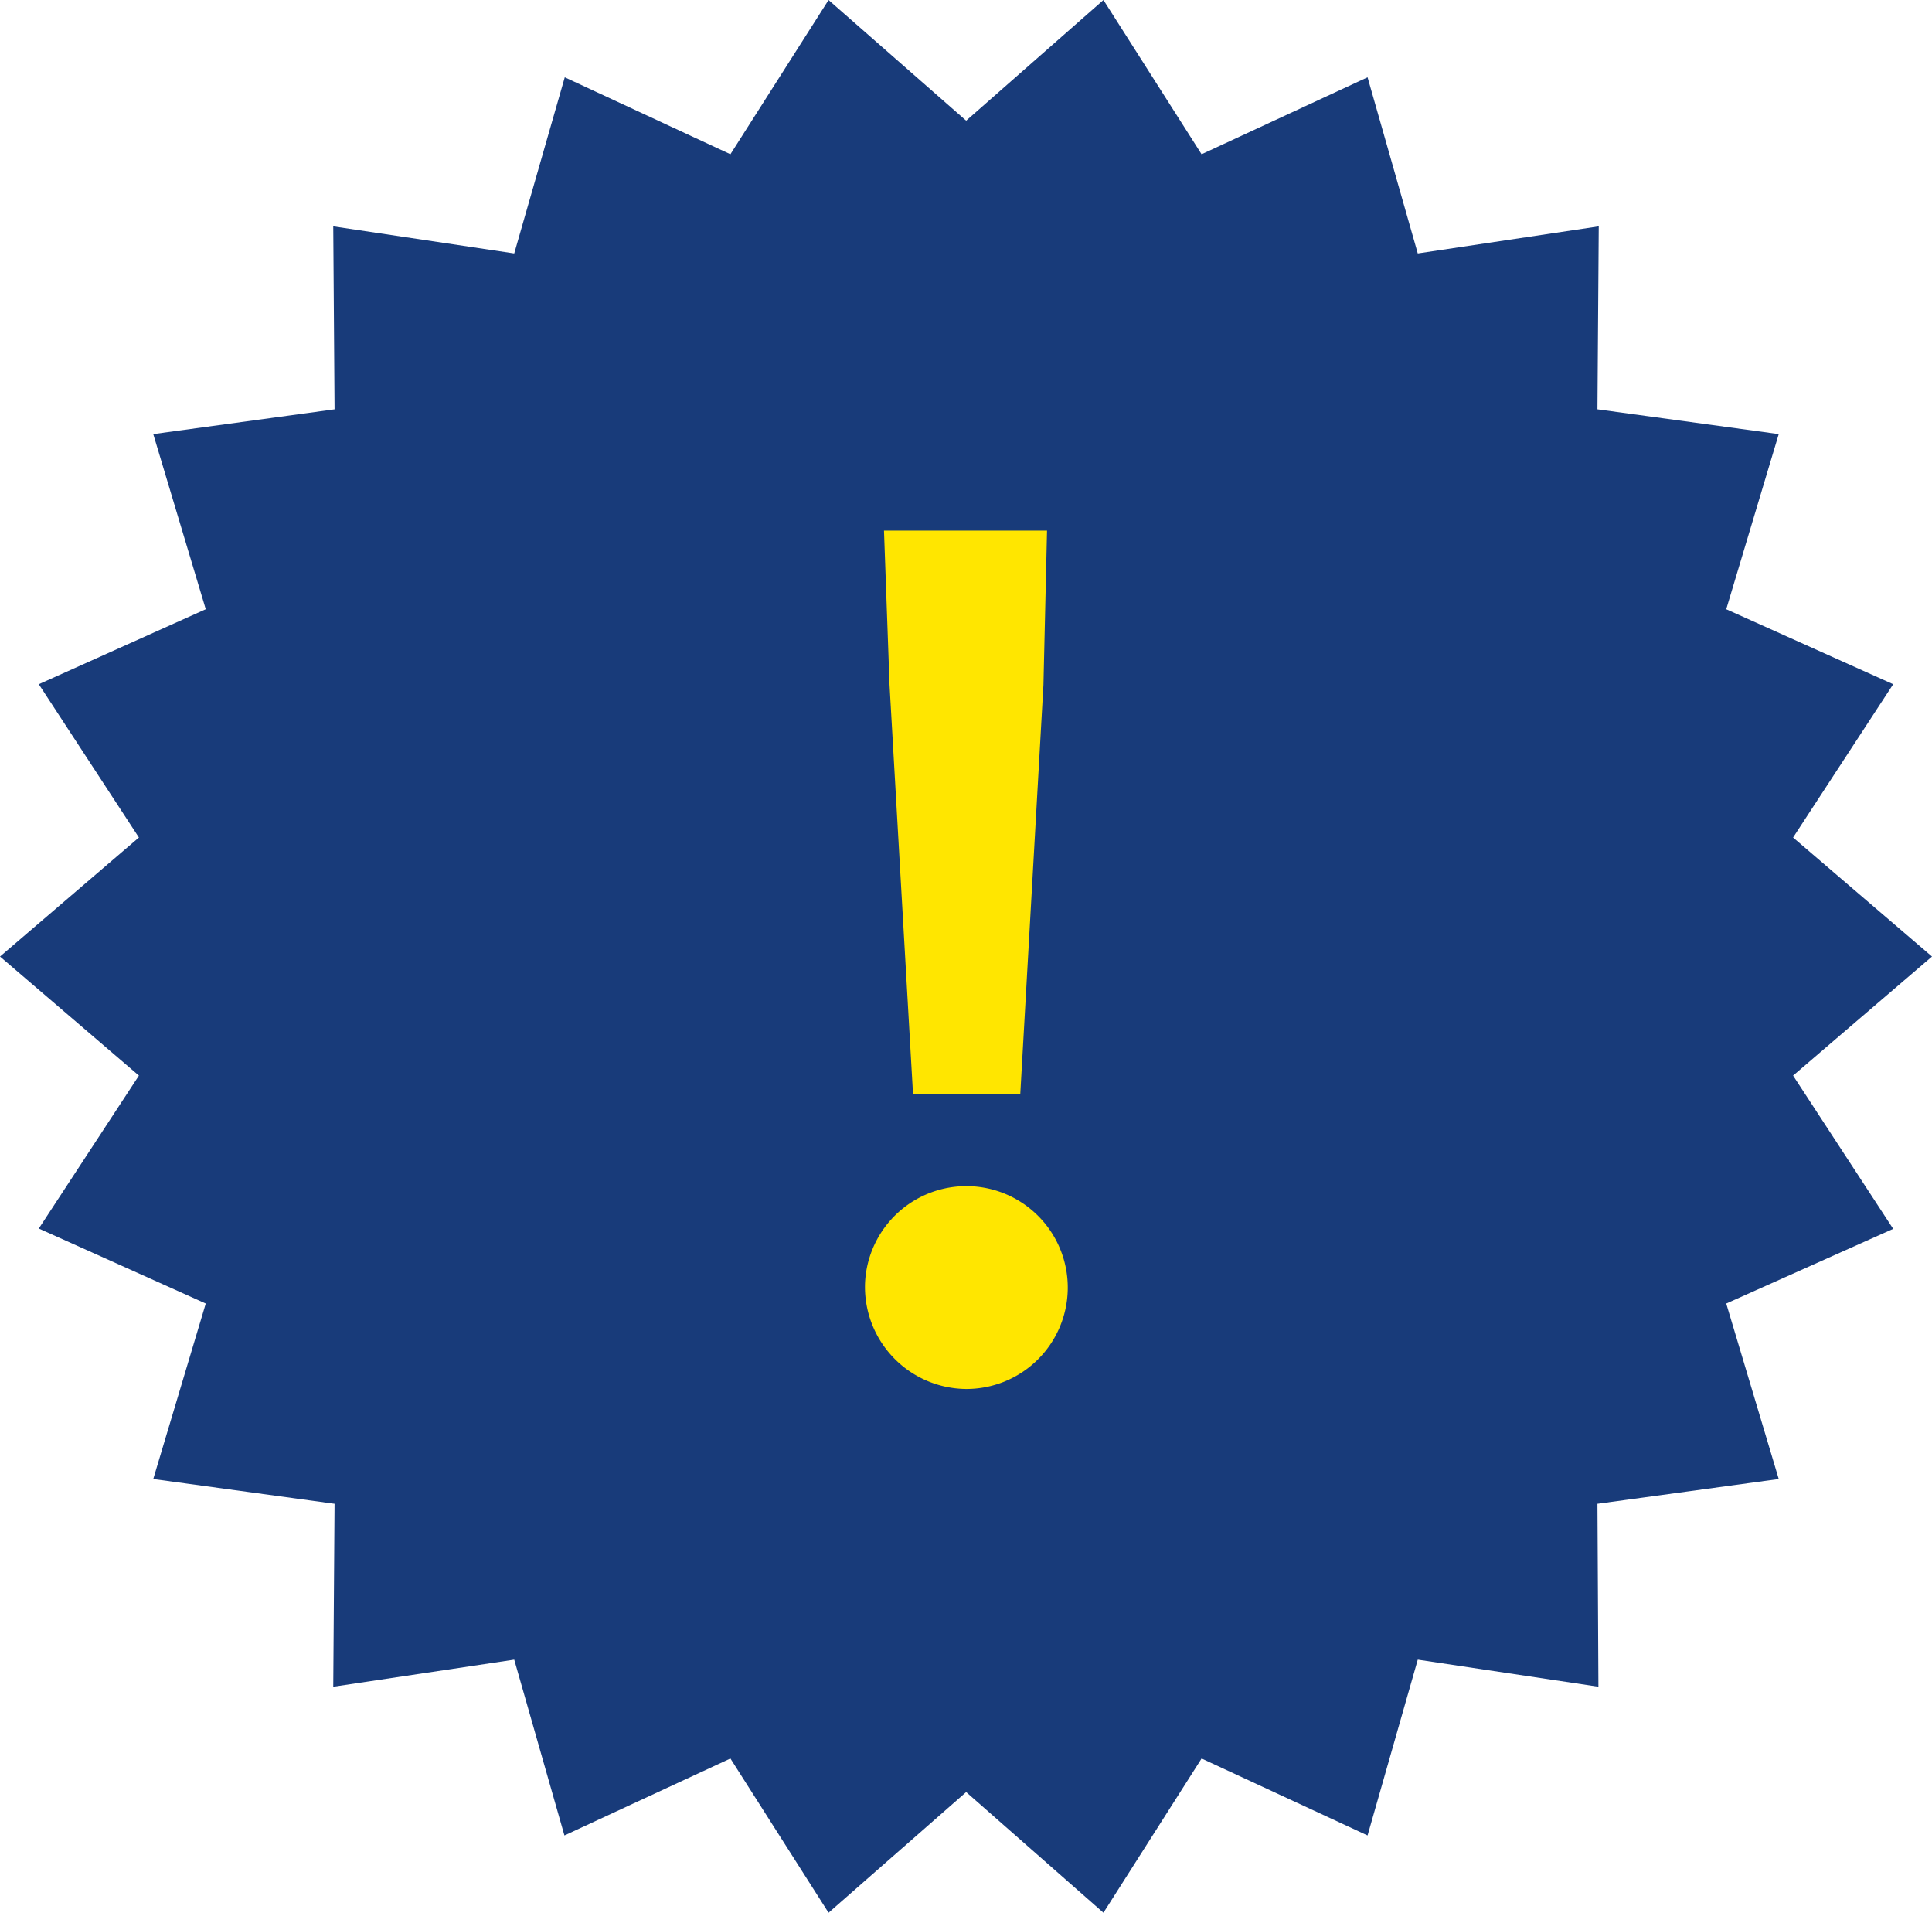
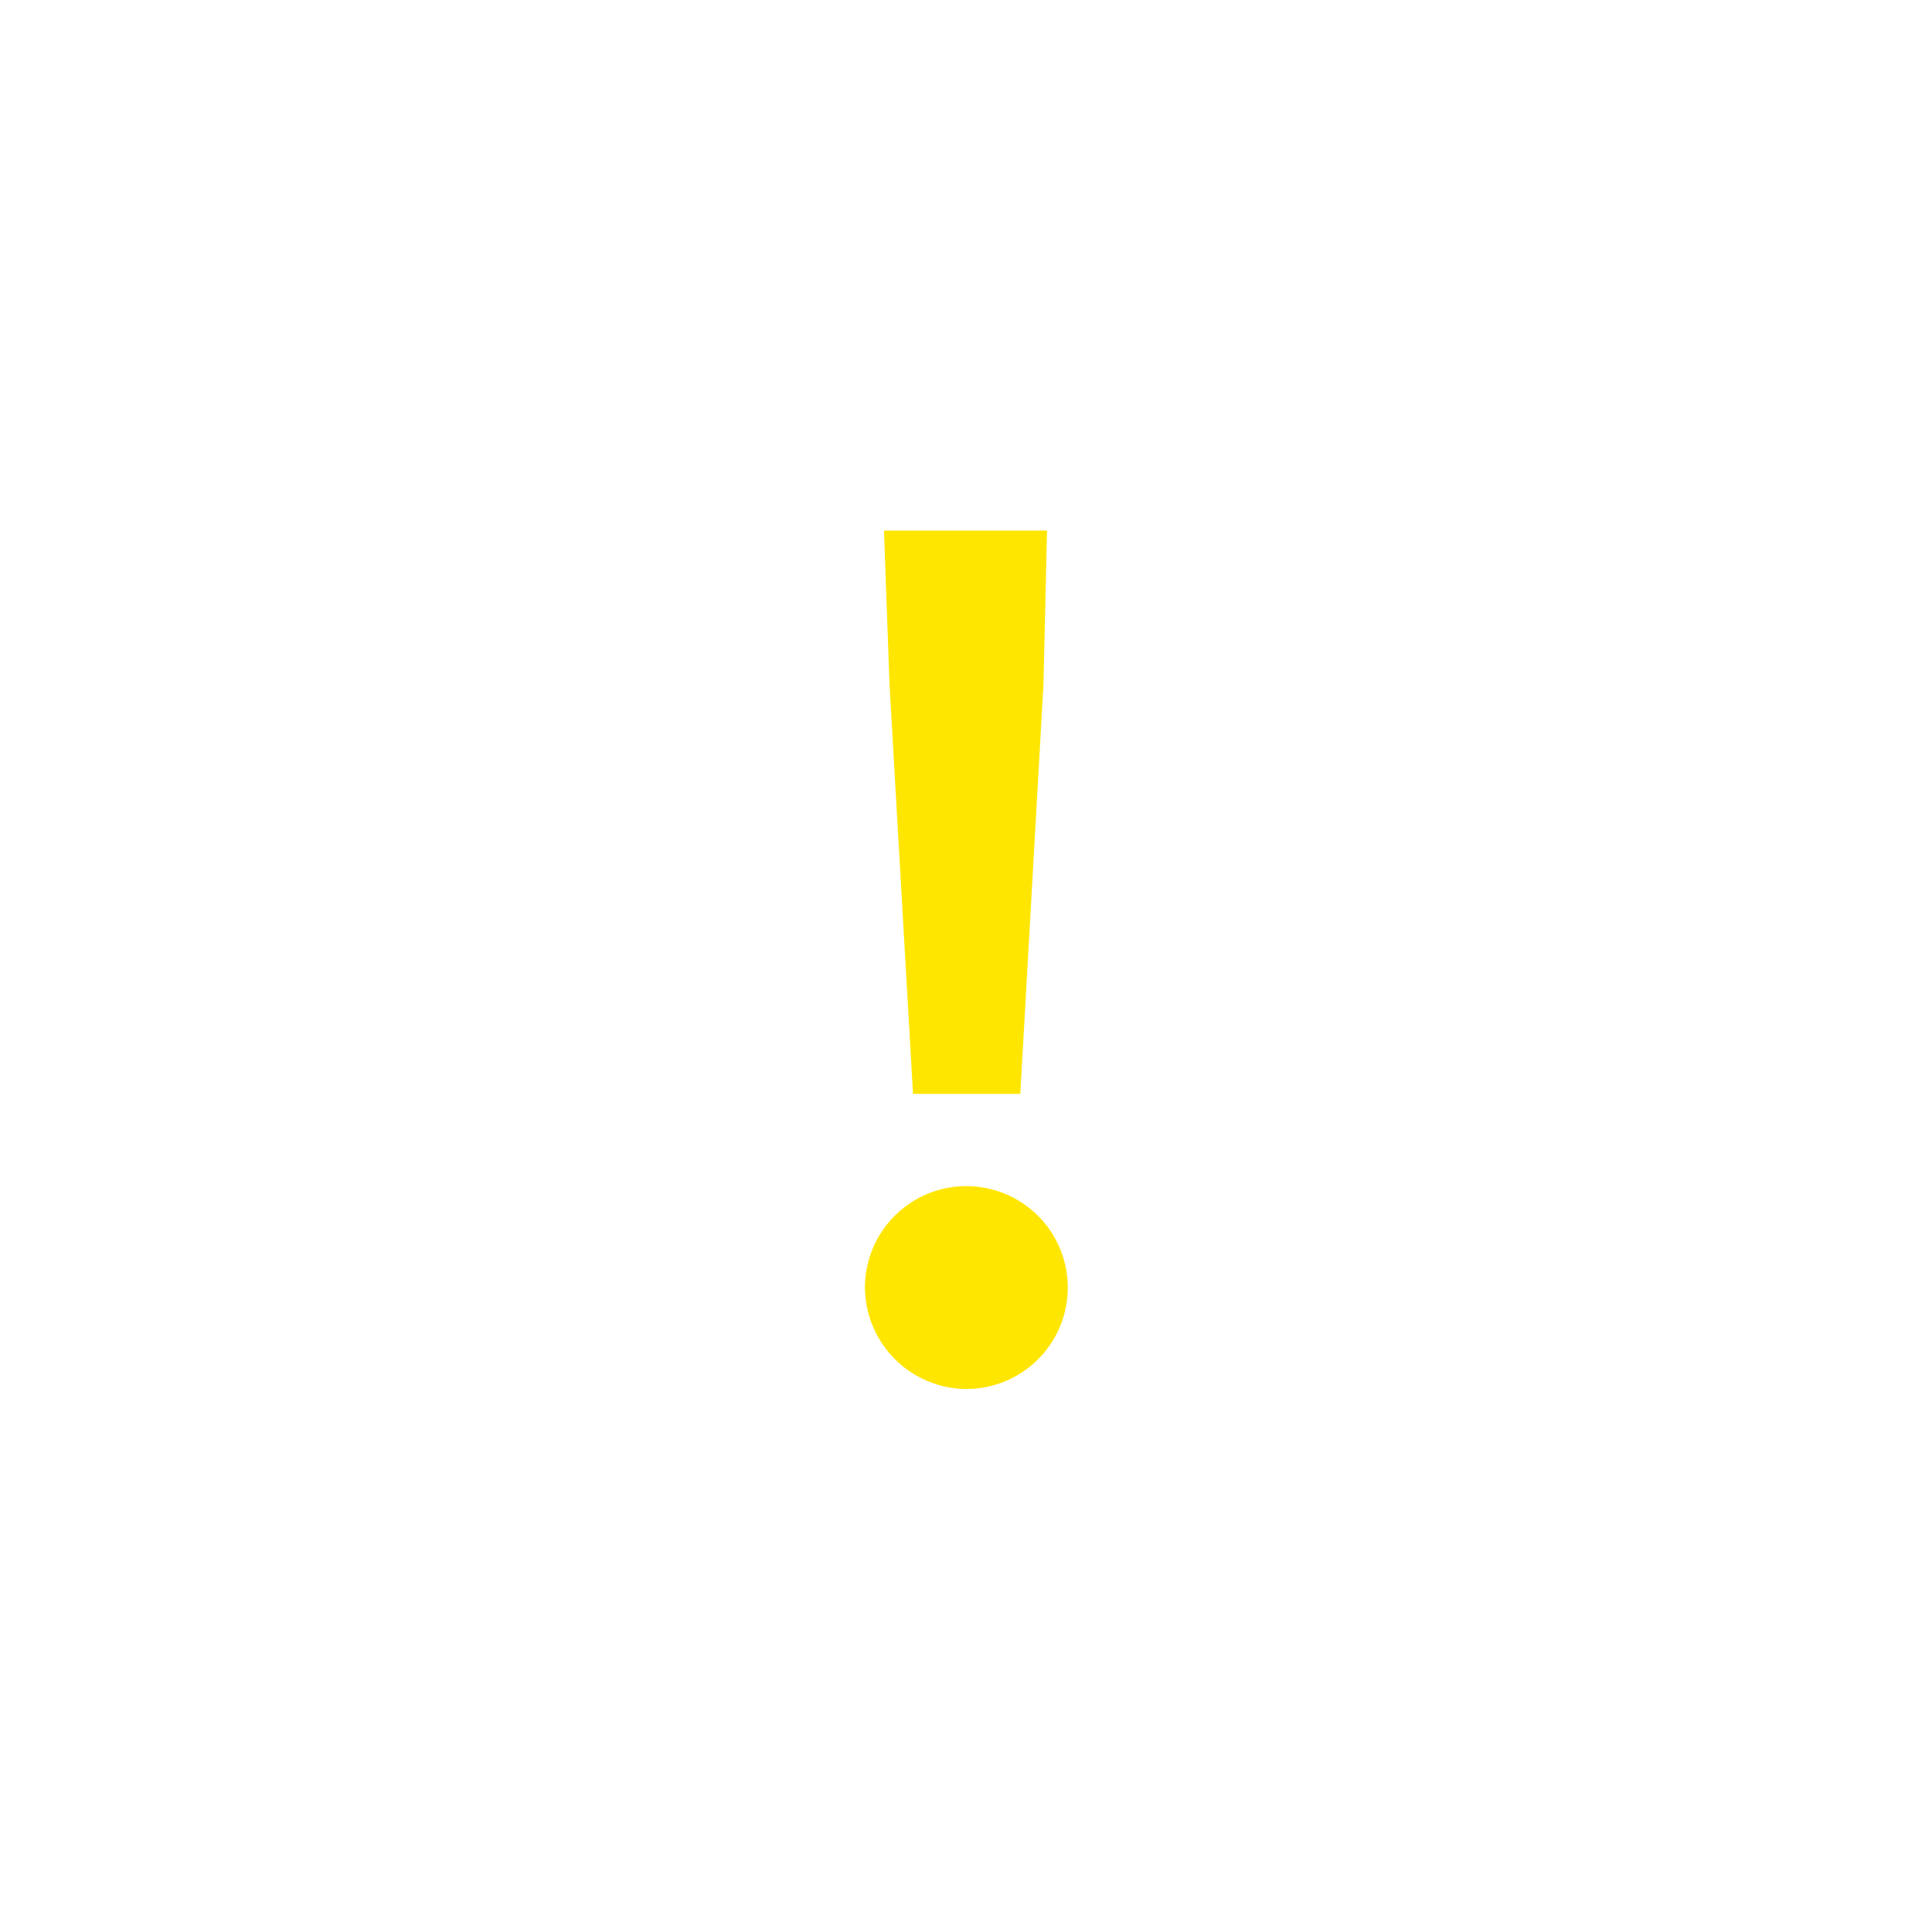
<svg xmlns="http://www.w3.org/2000/svg" viewBox="0 0 59.25 58.65">
  <title>アセット 3</title>
-   <polygon points="59.25 29.33 54.99 32.98 58.06 37.68 52.94 39.97 54.55 45.35 48.99 46.11 49.02 51.72 43.48 50.89 41.94 56.28 36.85 53.92 33.84 58.65 29.63 54.95 25.41 58.65 22.4 53.92 17.31 56.28 15.77 50.89 10.22 51.72 10.26 46.11 4.7 45.35 6.31 39.97 1.19 37.67 4.26 32.98 0 29.33 4.26 25.68 1.19 20.98 6.31 18.68 4.7 13.31 10.26 12.55 10.22 6.94 15.77 7.77 17.32 2.37 22.4 4.73 25.41 0 29.63 3.7 33.84 0 36.85 4.73 41.94 2.37 43.48 7.77 49.03 6.94 48.99 12.55 54.55 13.31 52.94 18.68 58.06 20.98 54.99 25.68 59.25 29.33" fill="#183b7a" />
  <path d="M26.53,39.32a3.11,3.11,0,1,1,3.09,3.27A3.13,3.13,0,0,1,26.53,39.32ZM27.28,21l-.17-4.73h5L32,21l-.71,12.54H28Z" fill="#ffe600" />
</svg>